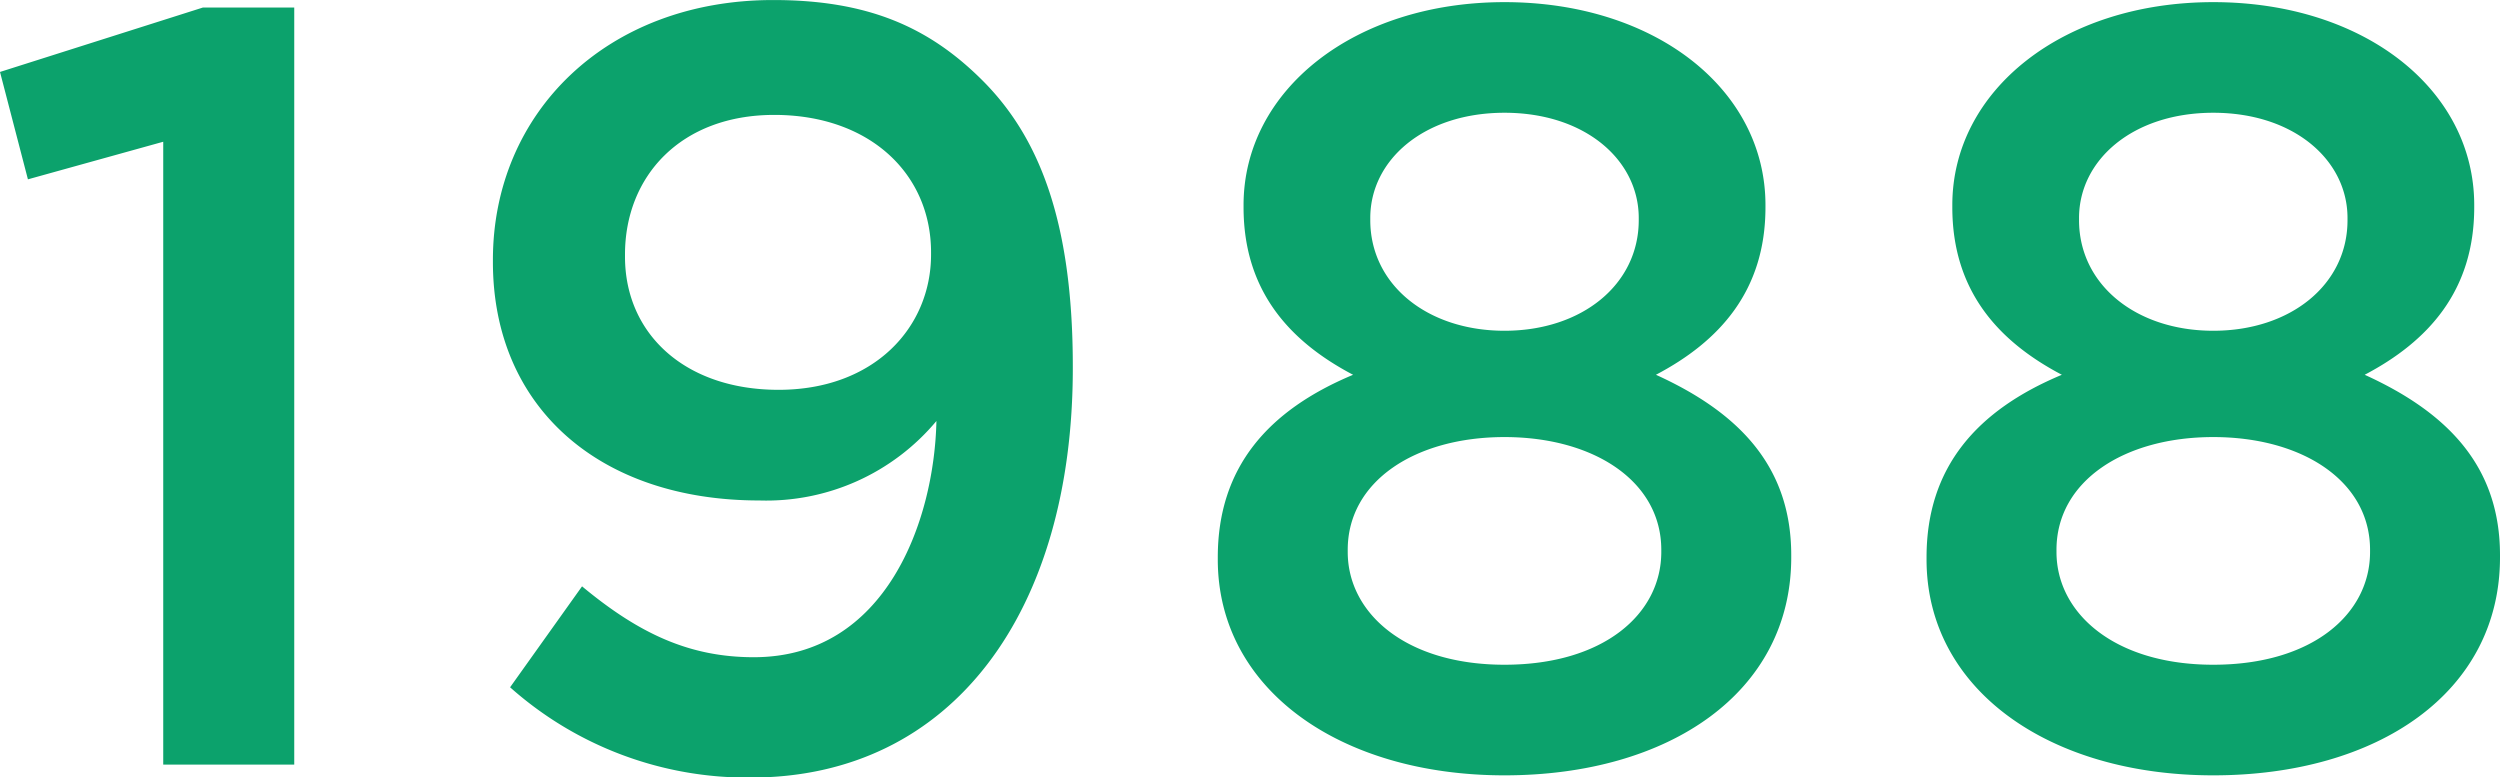
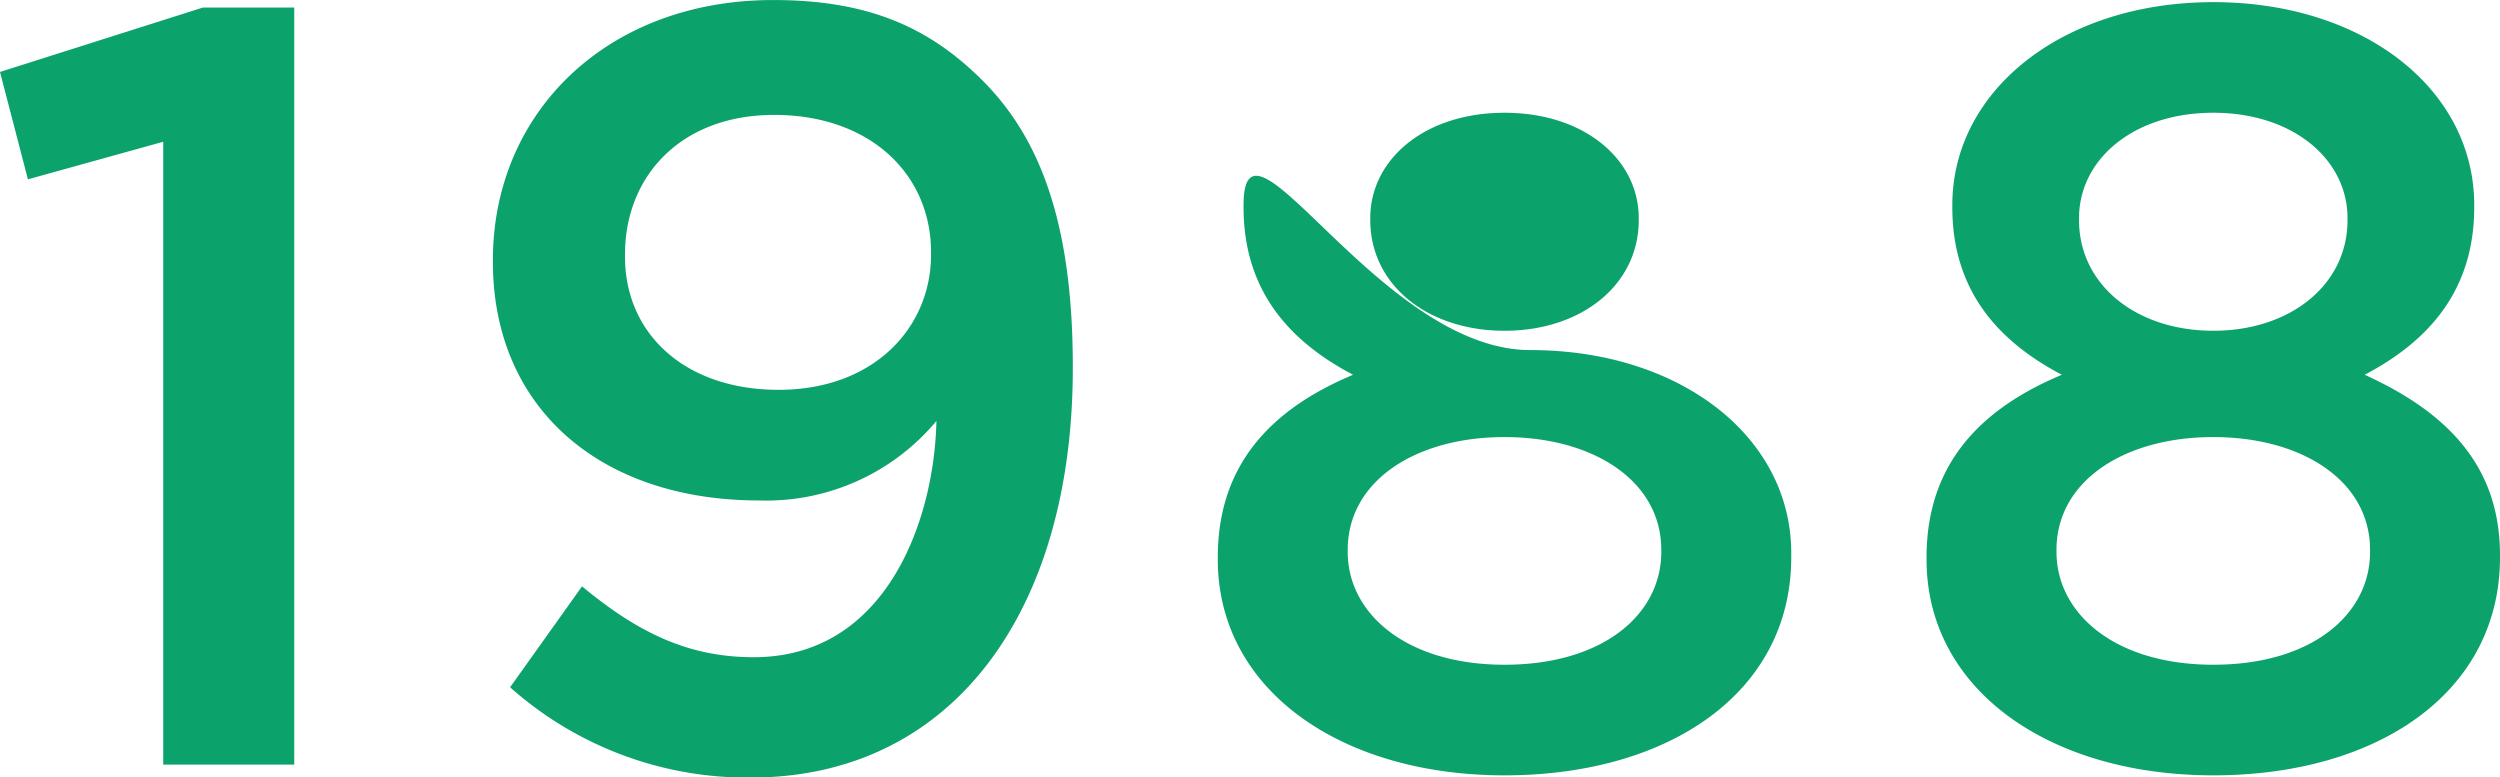
<svg xmlns="http://www.w3.org/2000/svg" width="135.024" height="41.992" viewBox="0 0 135.024 41.992">
-   <path id="Path_942" data-name="Path 942" d="M10.324,0H17.4V-40.89H12.47L1.508-37.41l1.508,5.8,7.308-2.03Zm31.9-5.8c-3.48,0-6.206-1.276-9.28-3.828L29.058-4.176A19.27,19.27,0,0,0,42.05.7c10.962,0,17.4-9.048,17.4-22.1v-.116c0-8-1.914-12.47-4.872-15.428-2.9-2.9-6.206-4.35-11.31-4.35-8.99,0-15.138,6.09-15.138,14.036v.116c0,7.83,5.742,12.876,14.384,12.876a11.977,11.977,0,0,0,9.57-4.292C51.968-13.166,49.358-5.8,42.224-5.8Zm1.334-14.442c-5.046,0-8.294-3.016-8.294-7.192v-.116c0-4.234,3.016-7.54,8.062-7.54,5.162,0,8.468,3.19,8.468,7.424v.116C51.794-23.606,48.72-20.242,43.558-20.242ZM82.766.58c8.874,0,15.486-4.466,15.486-11.774v-.116c0-4.814-2.842-7.714-7.308-9.744,3.422-1.8,5.916-4.524,5.916-9.048v-.116c0-6.264-5.974-10.962-14.094-10.962S68.672-36.424,68.672-30.218v.116c0,4.524,2.494,7.25,5.916,9.048-4.582,1.914-7.308,4.988-7.308,9.86v.116C67.28-4.06,73.892.58,82.766.58Zm0-24.012c-4.176,0-7.25-2.494-7.25-5.974v-.116c0-3.132,2.9-5.684,7.25-5.684s7.25,2.552,7.25,5.684v.116C90.016-25.926,86.942-23.432,82.766-23.432Zm0,18.038c-5.336,0-8.468-2.784-8.468-6.09V-11.6c0-3.712,3.654-6.09,8.468-6.09s8.468,2.378,8.468,6.09v.116C91.234-8.12,88.1-5.394,82.766-5.394ZM121.046.58c8.874,0,15.486-4.466,15.486-11.774v-.116c0-4.814-2.842-7.714-7.308-9.744,3.422-1.8,5.916-4.524,5.916-9.048v-.116c0-6.264-5.974-10.962-14.094-10.962s-14.094,4.756-14.094,10.962v.116c0,4.524,2.494,7.25,5.916,9.048-4.582,1.914-7.308,4.988-7.308,9.86v.116C105.56-4.06,112.172.58,121.046.58Zm0-24.012c-4.176,0-7.25-2.494-7.25-5.974v-.116c0-3.132,2.9-5.684,7.25-5.684s7.25,2.552,7.25,5.684v.116C128.3-25.926,125.222-23.432,121.046-23.432Zm0,18.038c-5.336,0-8.468-2.784-8.468-6.09V-11.6c0-3.712,3.654-6.09,8.468-6.09s8.468,2.378,8.468,6.09v.116C129.514-8.12,126.382-5.394,121.046-5.394Z" transform="translate(-1.508 41.296)" fill="#0ca26c" />
+   <path id="Path_942" data-name="Path 942" d="M10.324,0H17.4V-40.89H12.47L1.508-37.41l1.508,5.8,7.308-2.03Zm31.9-5.8c-3.48,0-6.206-1.276-9.28-3.828L29.058-4.176A19.27,19.27,0,0,0,42.05.7c10.962,0,17.4-9.048,17.4-22.1v-.116c0-8-1.914-12.47-4.872-15.428-2.9-2.9-6.206-4.35-11.31-4.35-8.99,0-15.138,6.09-15.138,14.036v.116c0,7.83,5.742,12.876,14.384,12.876a11.977,11.977,0,0,0,9.57-4.292C51.968-13.166,49.358-5.8,42.224-5.8Zm1.334-14.442c-5.046,0-8.294-3.016-8.294-7.192v-.116c0-4.234,3.016-7.54,8.062-7.54,5.162,0,8.468,3.19,8.468,7.424v.116C51.794-23.606,48.72-20.242,43.558-20.242ZM82.766.58c8.874,0,15.486-4.466,15.486-11.774v-.116v-.116c0-6.264-5.974-10.962-14.094-10.962S68.672-36.424,68.672-30.218v.116c0,4.524,2.494,7.25,5.916,9.048-4.582,1.914-7.308,4.988-7.308,9.86v.116C67.28-4.06,73.892.58,82.766.58Zm0-24.012c-4.176,0-7.25-2.494-7.25-5.974v-.116c0-3.132,2.9-5.684,7.25-5.684s7.25,2.552,7.25,5.684v.116C90.016-25.926,86.942-23.432,82.766-23.432Zm0,18.038c-5.336,0-8.468-2.784-8.468-6.09V-11.6c0-3.712,3.654-6.09,8.468-6.09s8.468,2.378,8.468,6.09v.116C91.234-8.12,88.1-5.394,82.766-5.394ZM121.046.58c8.874,0,15.486-4.466,15.486-11.774v-.116c0-4.814-2.842-7.714-7.308-9.744,3.422-1.8,5.916-4.524,5.916-9.048v-.116c0-6.264-5.974-10.962-14.094-10.962s-14.094,4.756-14.094,10.962v.116c0,4.524,2.494,7.25,5.916,9.048-4.582,1.914-7.308,4.988-7.308,9.86v.116C105.56-4.06,112.172.58,121.046.58Zm0-24.012c-4.176,0-7.25-2.494-7.25-5.974v-.116c0-3.132,2.9-5.684,7.25-5.684s7.25,2.552,7.25,5.684v.116C128.3-25.926,125.222-23.432,121.046-23.432Zm0,18.038c-5.336,0-8.468-2.784-8.468-6.09V-11.6c0-3.712,3.654-6.09,8.468-6.09s8.468,2.378,8.468,6.09v.116C129.514-8.12,126.382-5.394,121.046-5.394Z" transform="translate(-1.508 41.296)" fill="#0ca26c" />
</svg>